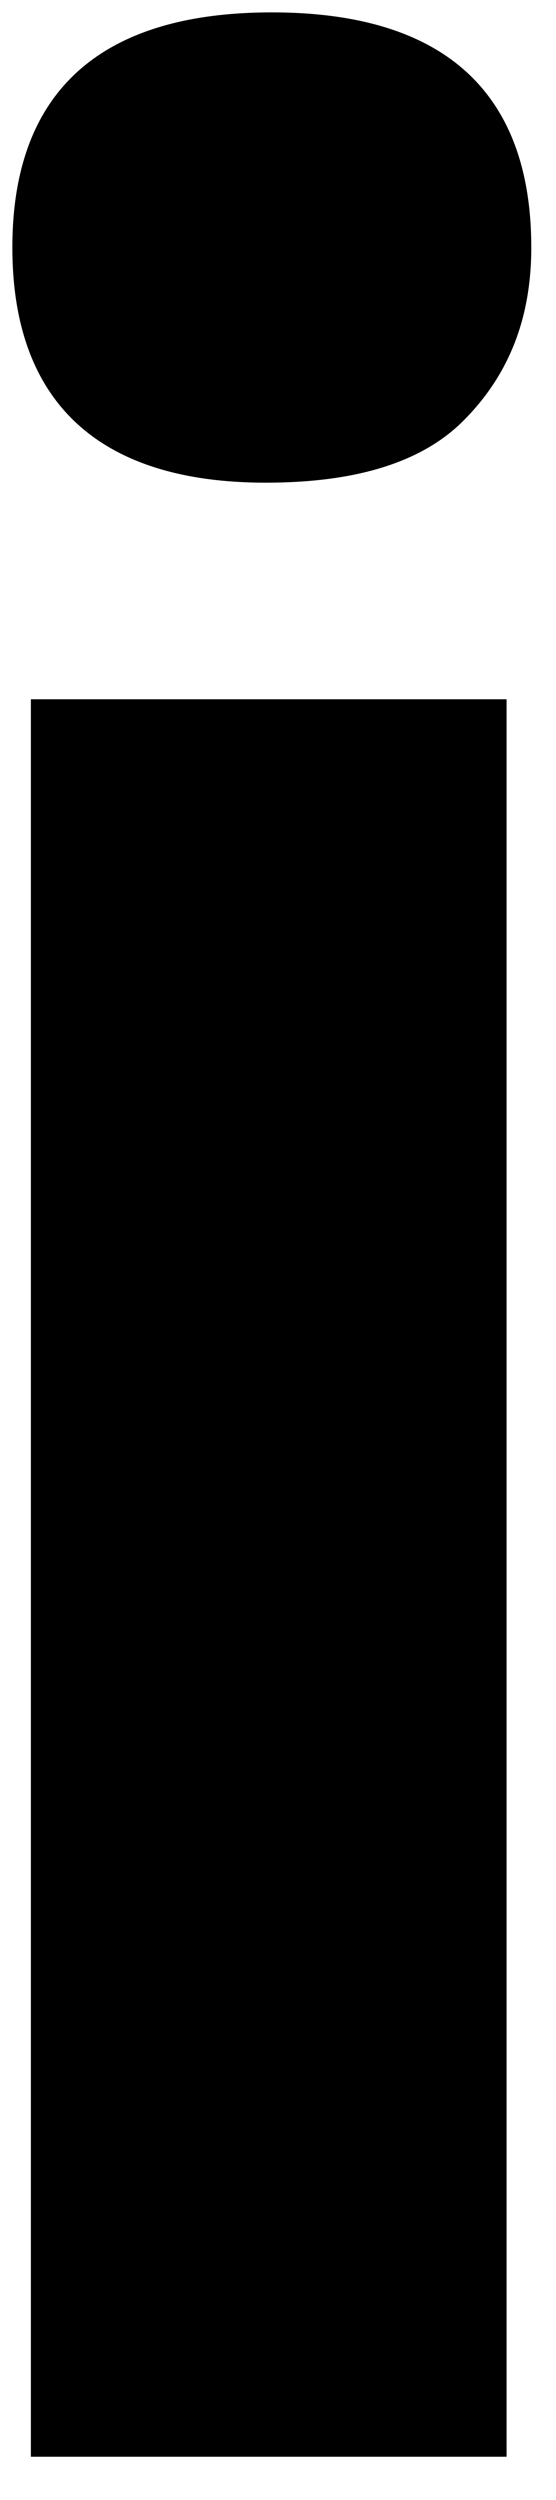
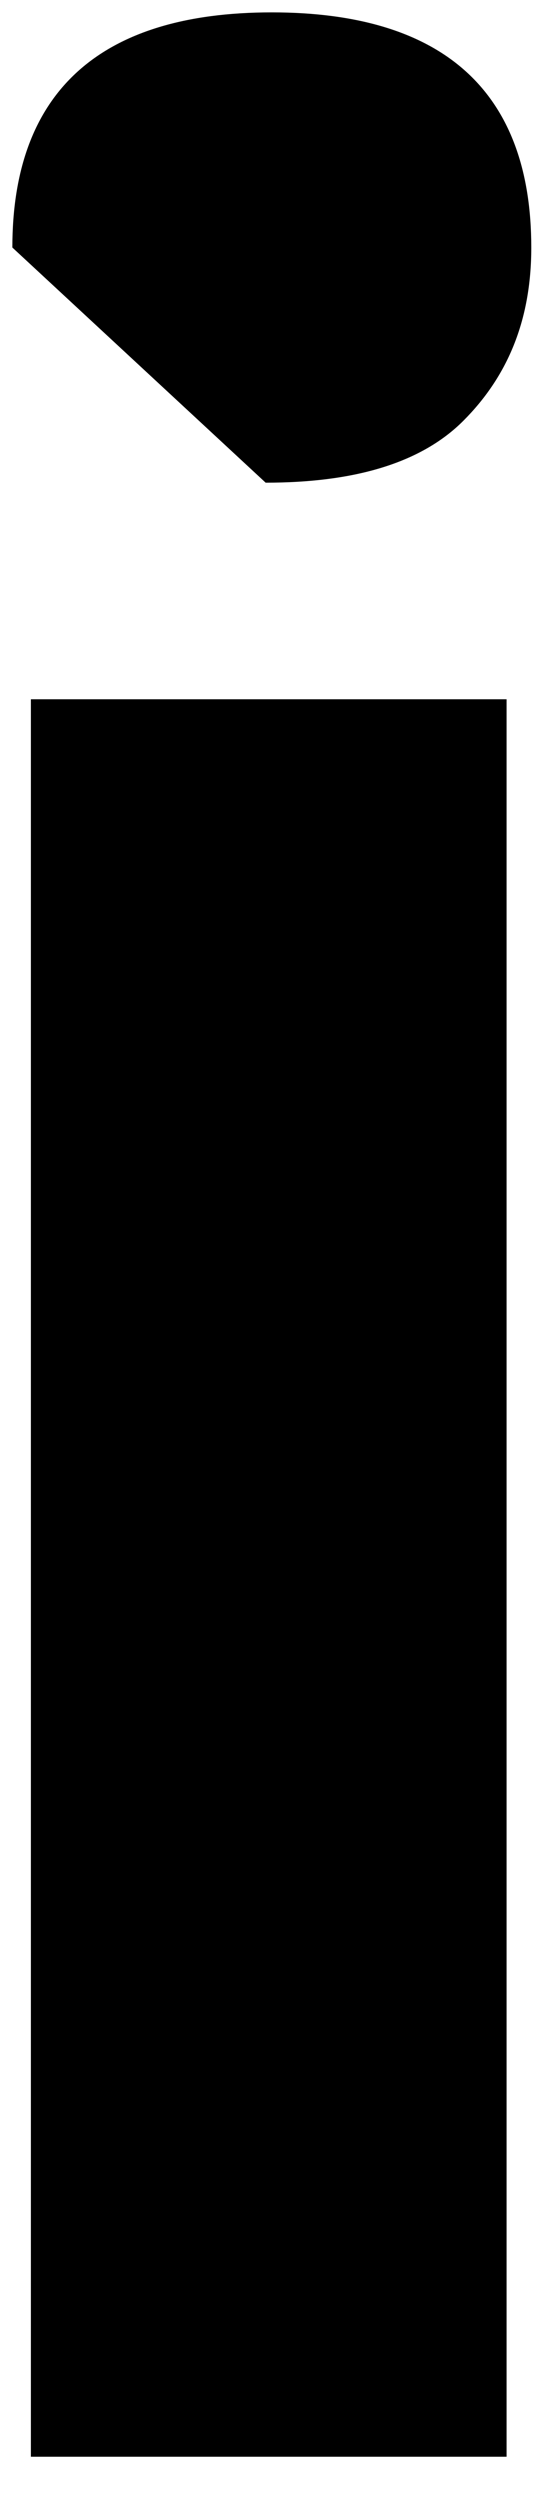
<svg xmlns="http://www.w3.org/2000/svg" viewBox="0 0 9 40.4">
-   <path d="M.2 4C.2 1.5 1.6.2 4.4.2 7.2.2 8.6 1.5 8.6 4c0 1.2-.4 2.1-1.1 2.8-.7.7-1.8 1-3.2 1C1.6 7.8.2 6.5.2 4zm8.1 35.7H.5V11.3h7.7v28.4z" />
+   <path d="M.2 4C.2 1.5 1.6.2 4.4.2 7.2.2 8.6 1.5 8.6 4c0 1.2-.4 2.1-1.1 2.8-.7.7-1.8 1-3.2 1zm8.1 35.7H.5V11.3h7.7v28.4z" />
</svg>